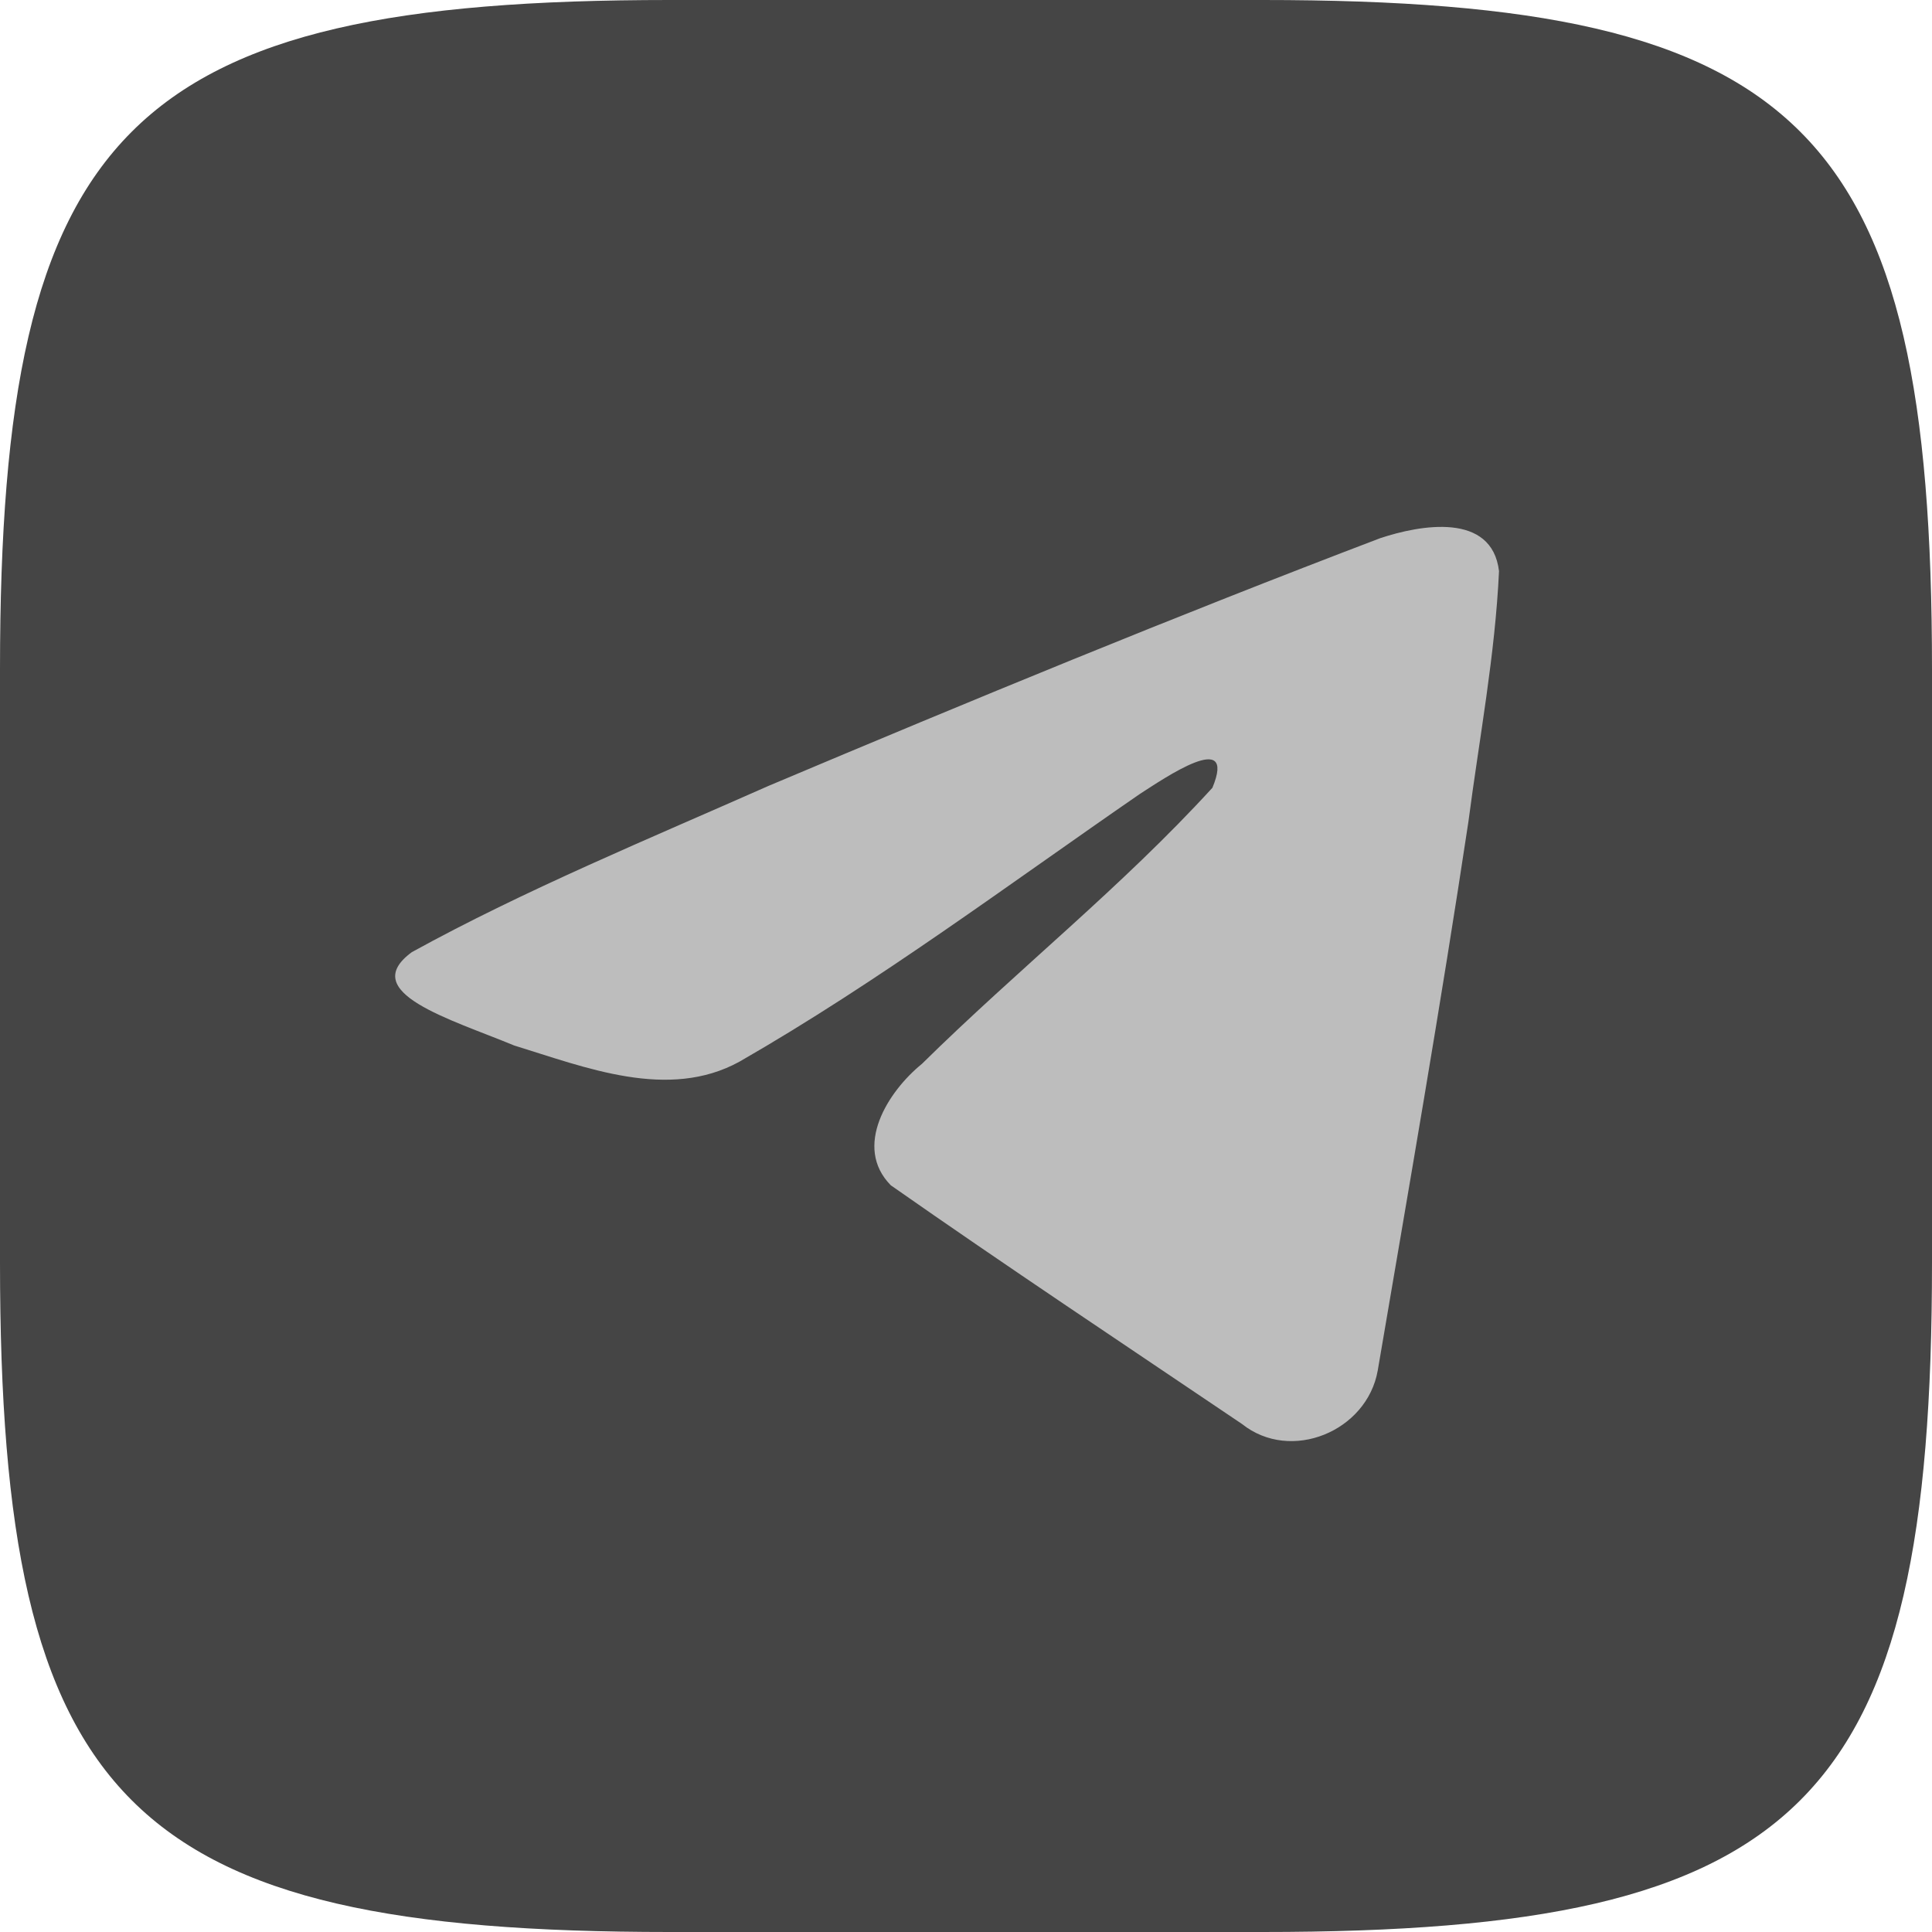
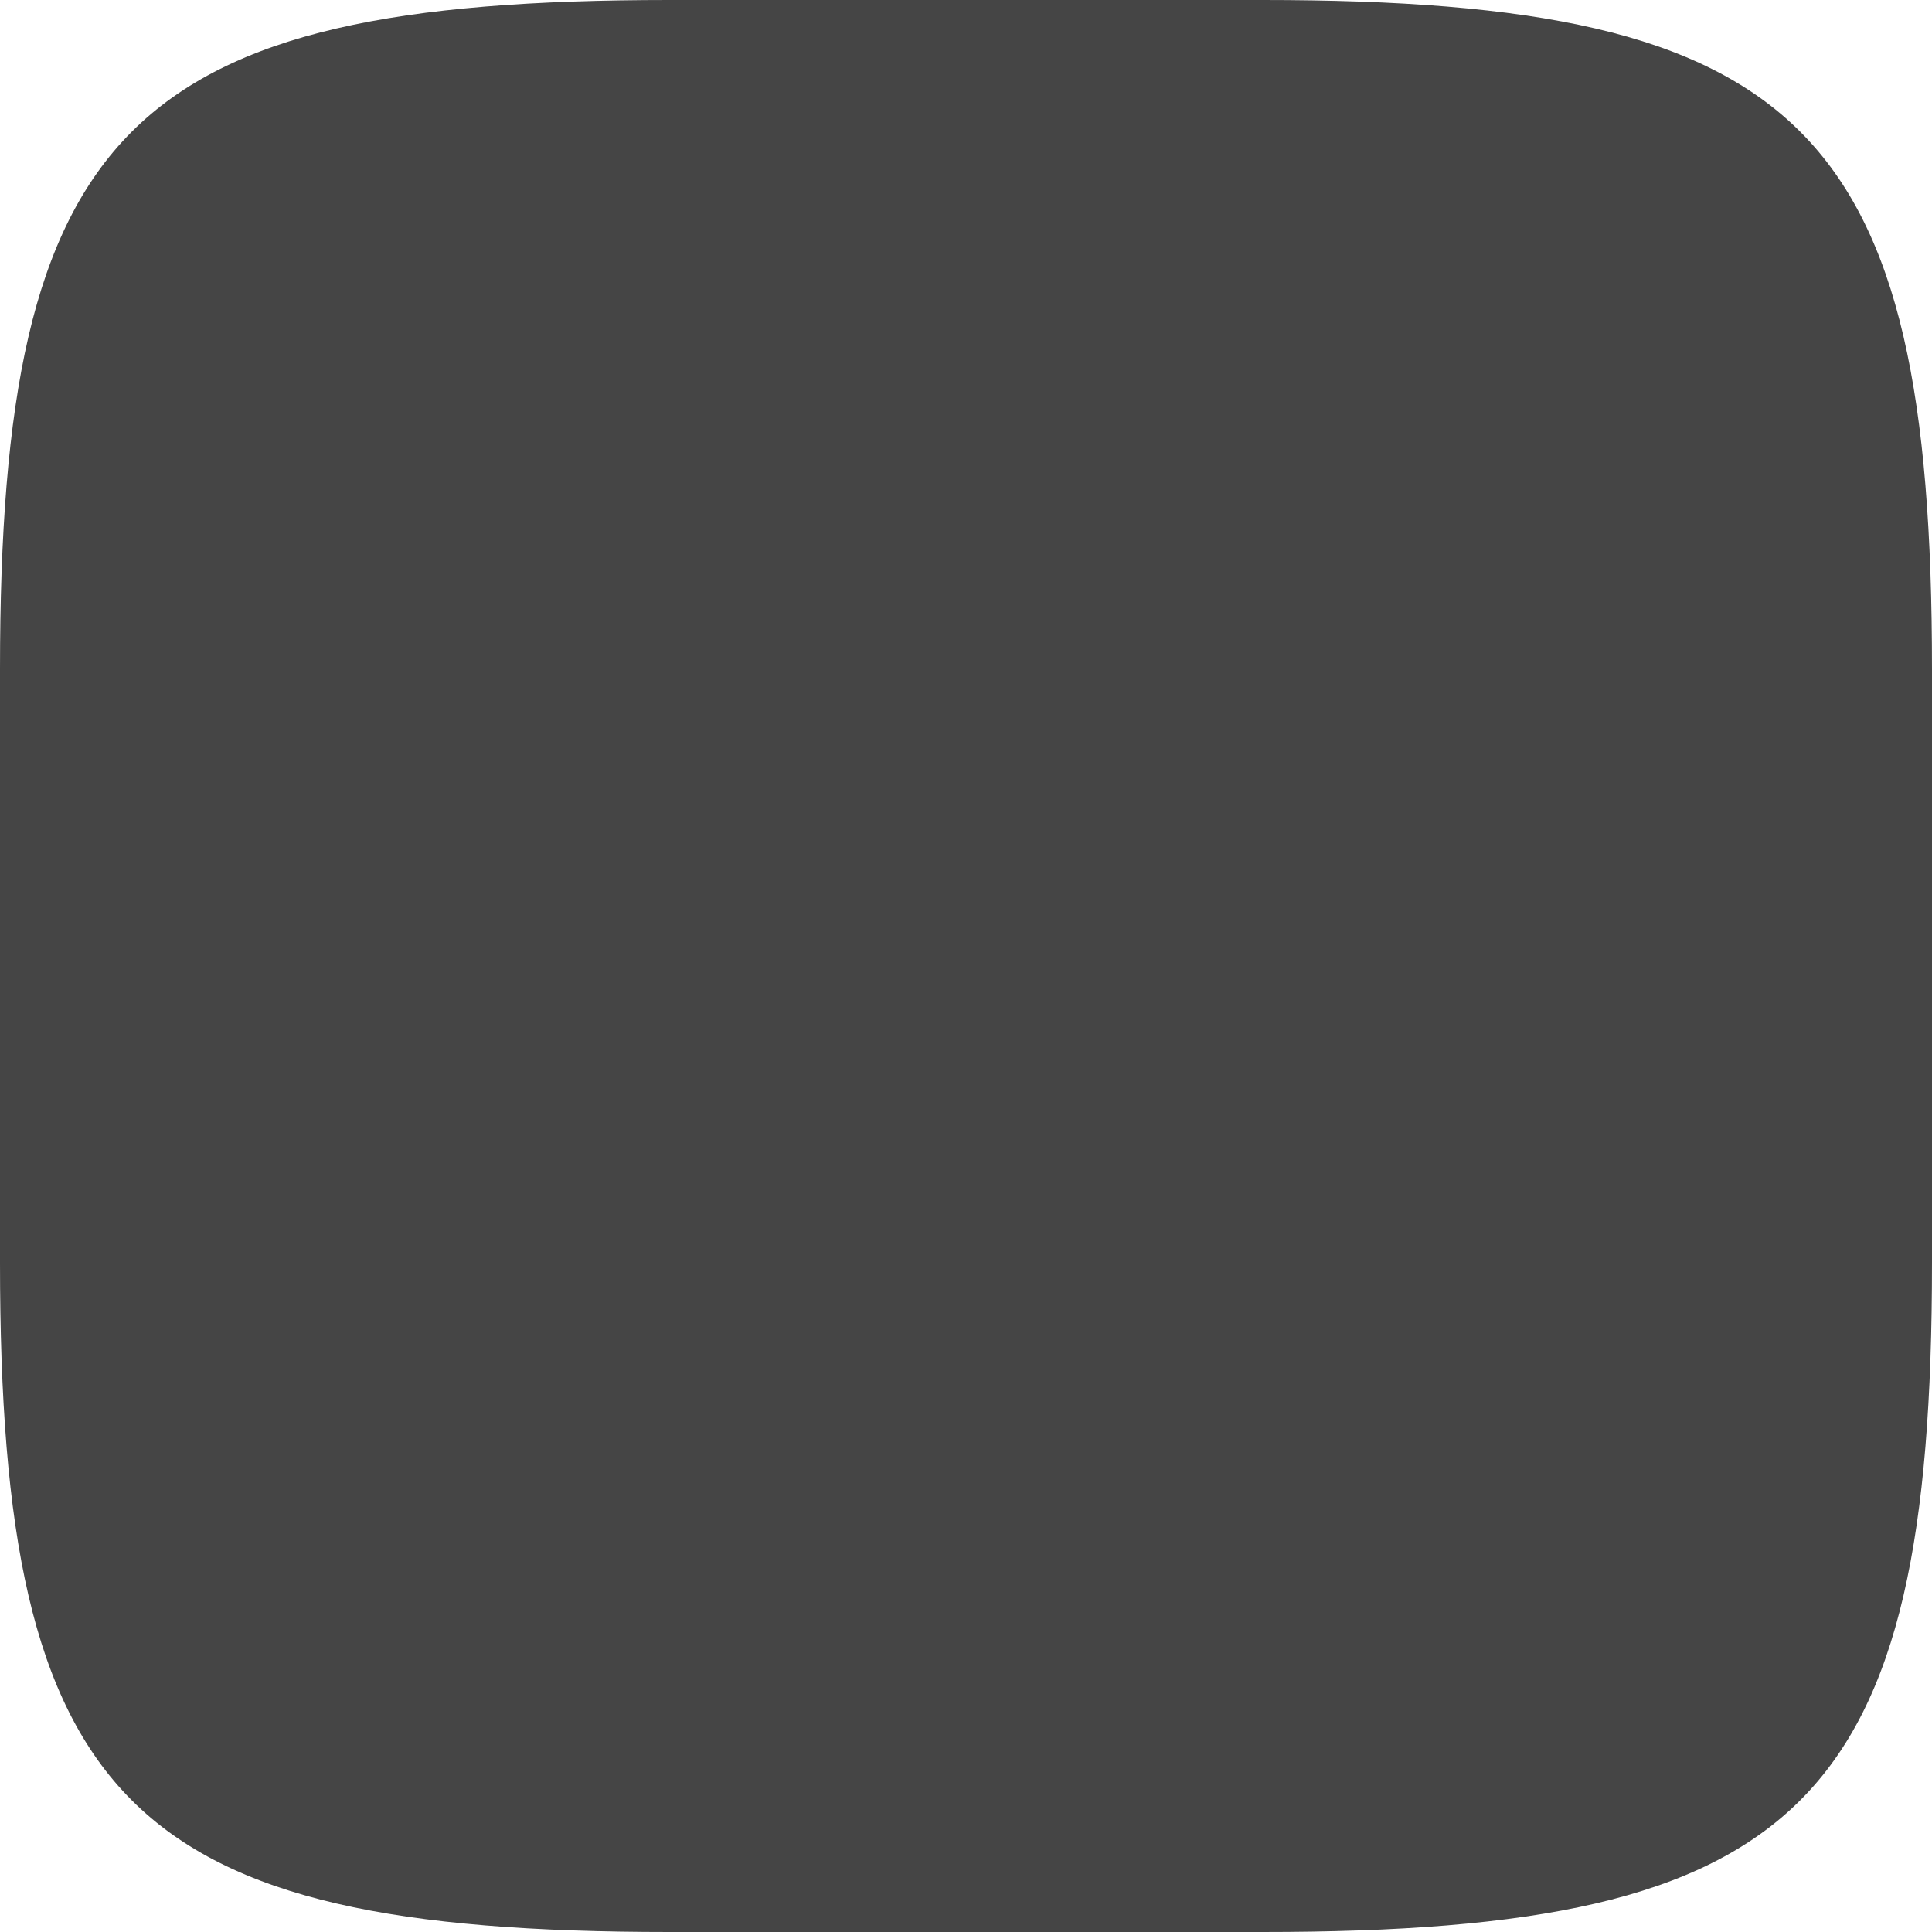
<svg xmlns="http://www.w3.org/2000/svg" width="44" height="44" viewBox="0 0 44 44" fill="none">
  <path fill-rule="evenodd" clip-rule="evenodd" d="M15.246 0H28.754C41.081 0 44 2.919 44 15.246V28.754C44 41.081 41.081 44 28.754 44H15.246C2.919 44 0 41.081 0 28.754V15.246C0 2.919 2.919 0 15.246 0Z" fill="#454545" />
-   <path d="M9.38 21.684C11.951 20.268 14.822 19.086 17.505 17.897C22.119 15.951 26.752 14.038 31.432 12.257C32.343 11.954 33.978 11.657 34.139 13.007C34.051 14.916 33.69 16.815 33.442 18.714C32.813 22.89 32.086 27.051 31.377 31.213C31.132 32.599 29.396 33.317 28.285 32.43C25.614 30.626 22.923 28.84 20.287 26.994C19.423 26.116 20.224 24.856 20.995 24.23C23.195 22.062 25.527 20.221 27.612 17.941C28.174 16.583 26.513 17.727 25.965 18.078C22.954 20.153 20.016 22.355 16.842 24.178C15.22 25.071 13.33 24.308 11.709 23.81C10.256 23.208 8.126 22.602 9.38 21.684Z" fill="#BDBDBD" />
</svg>